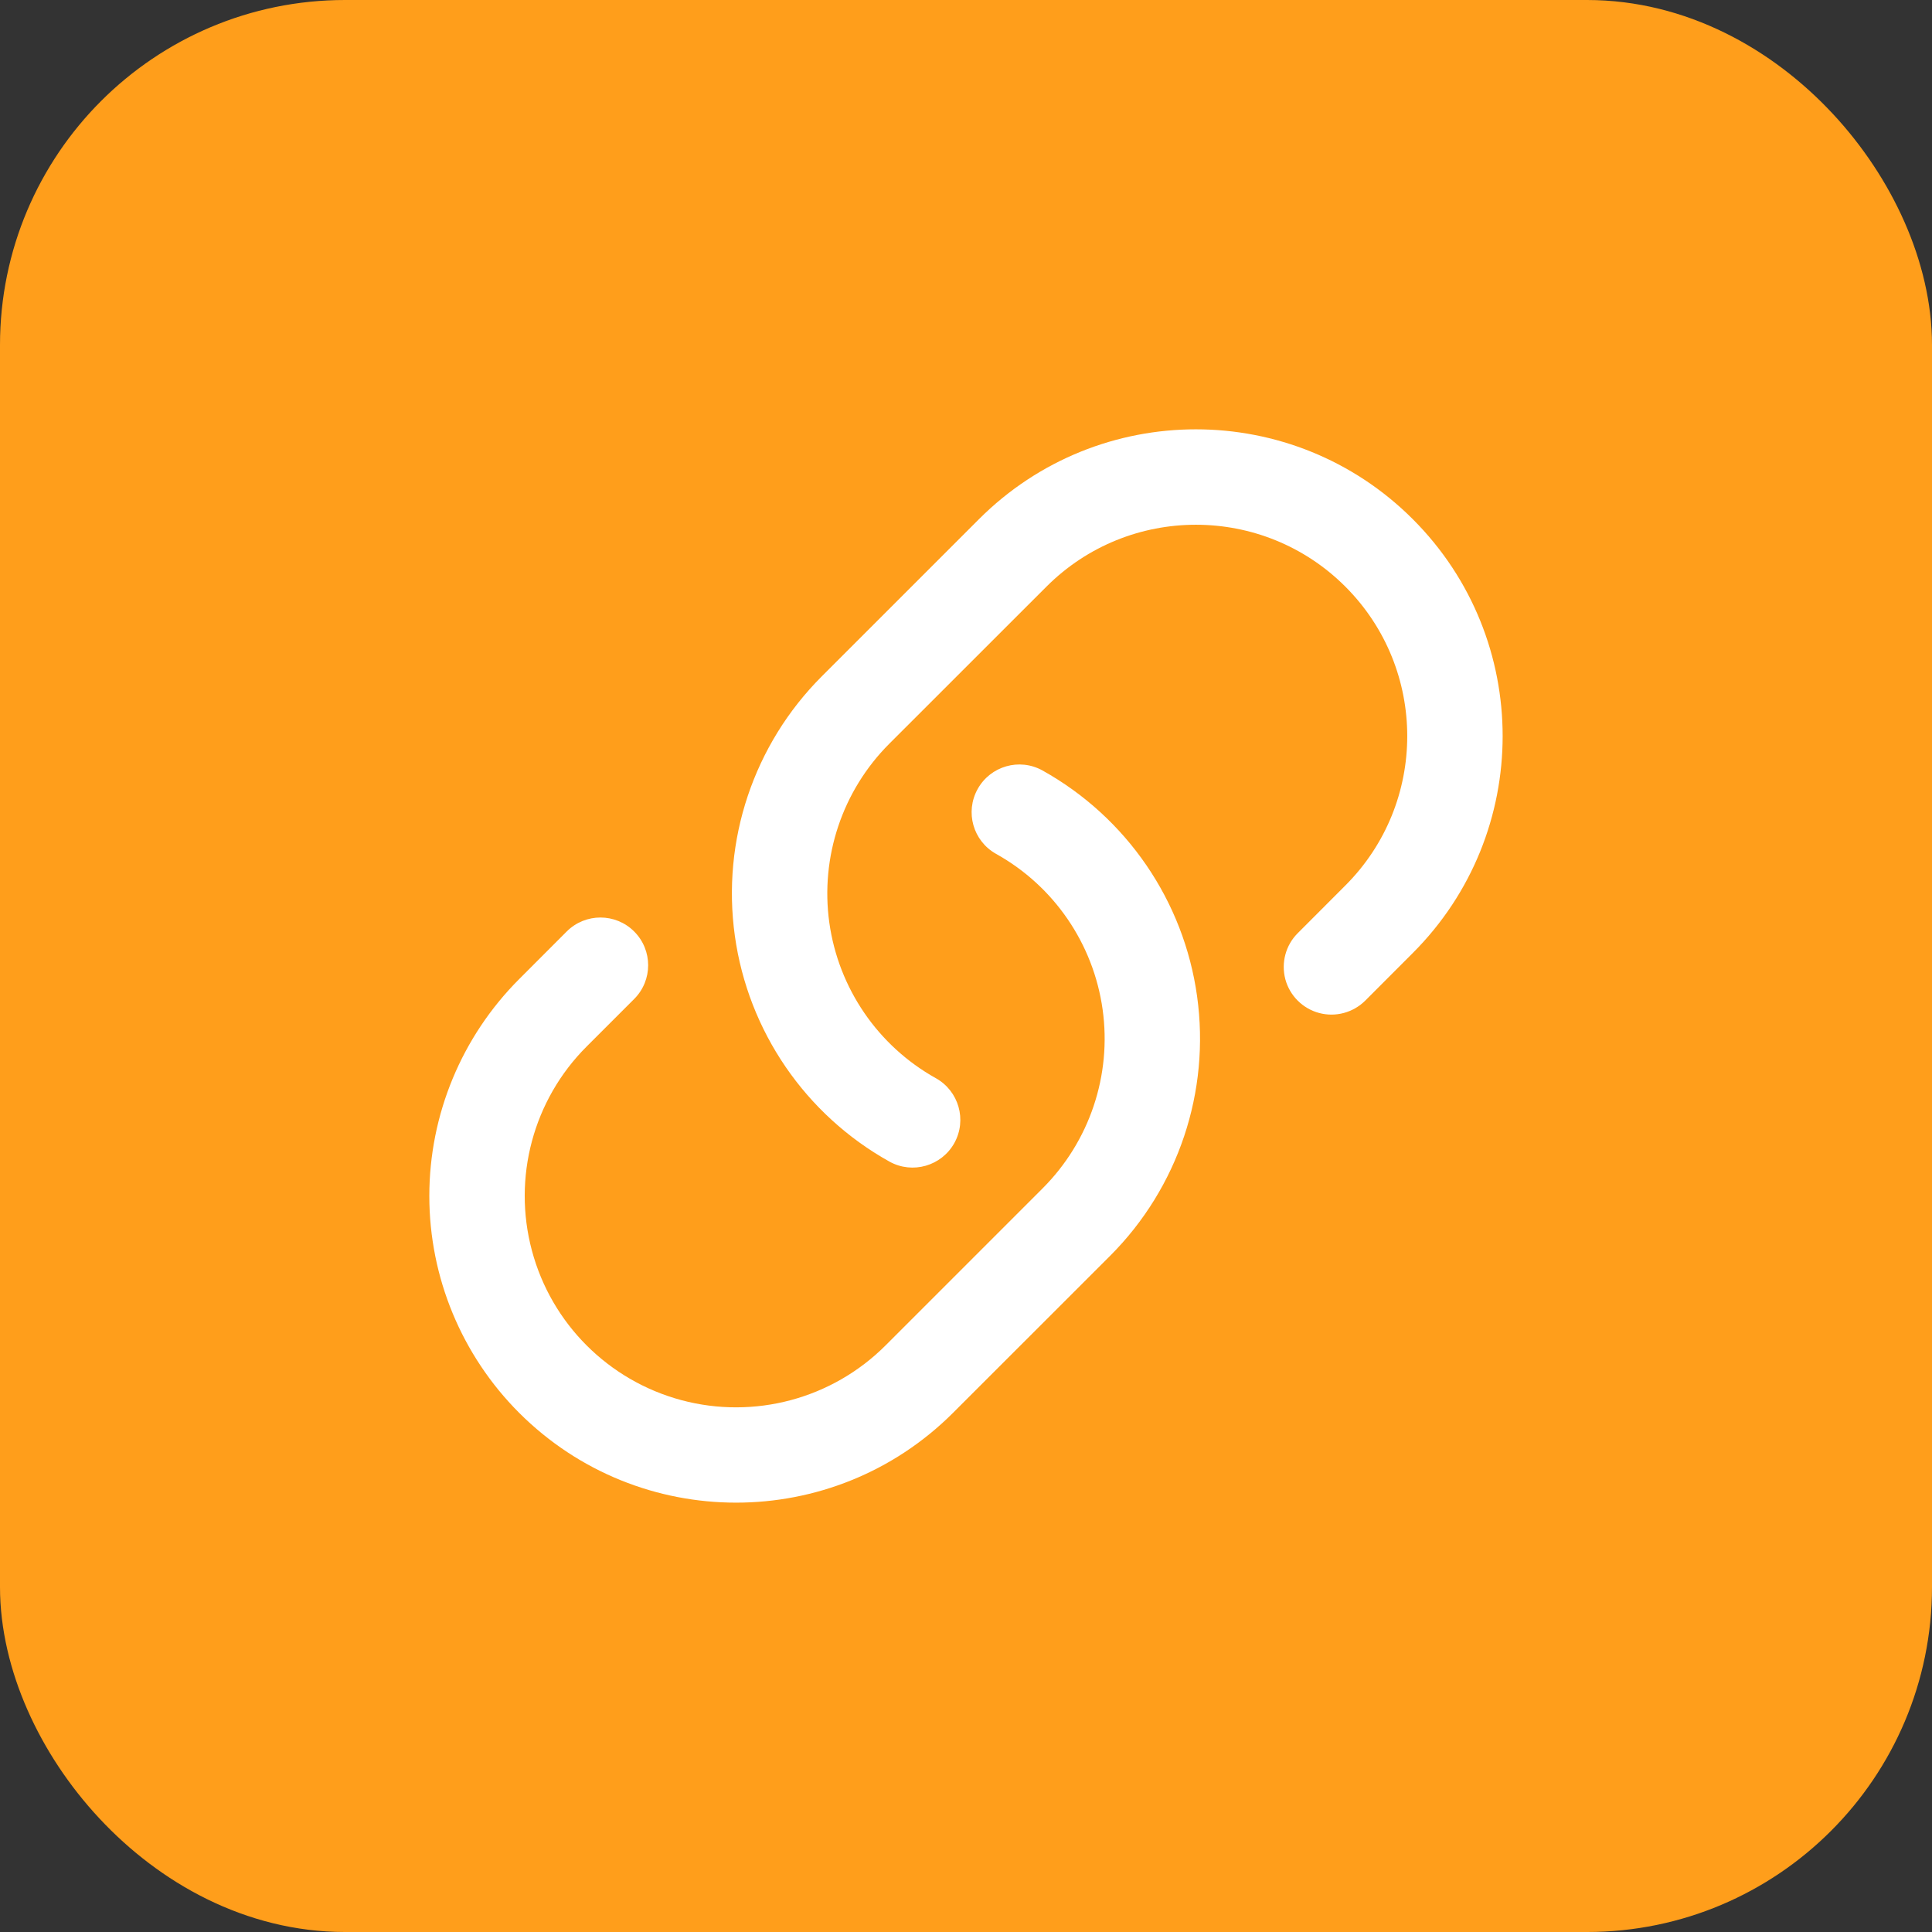
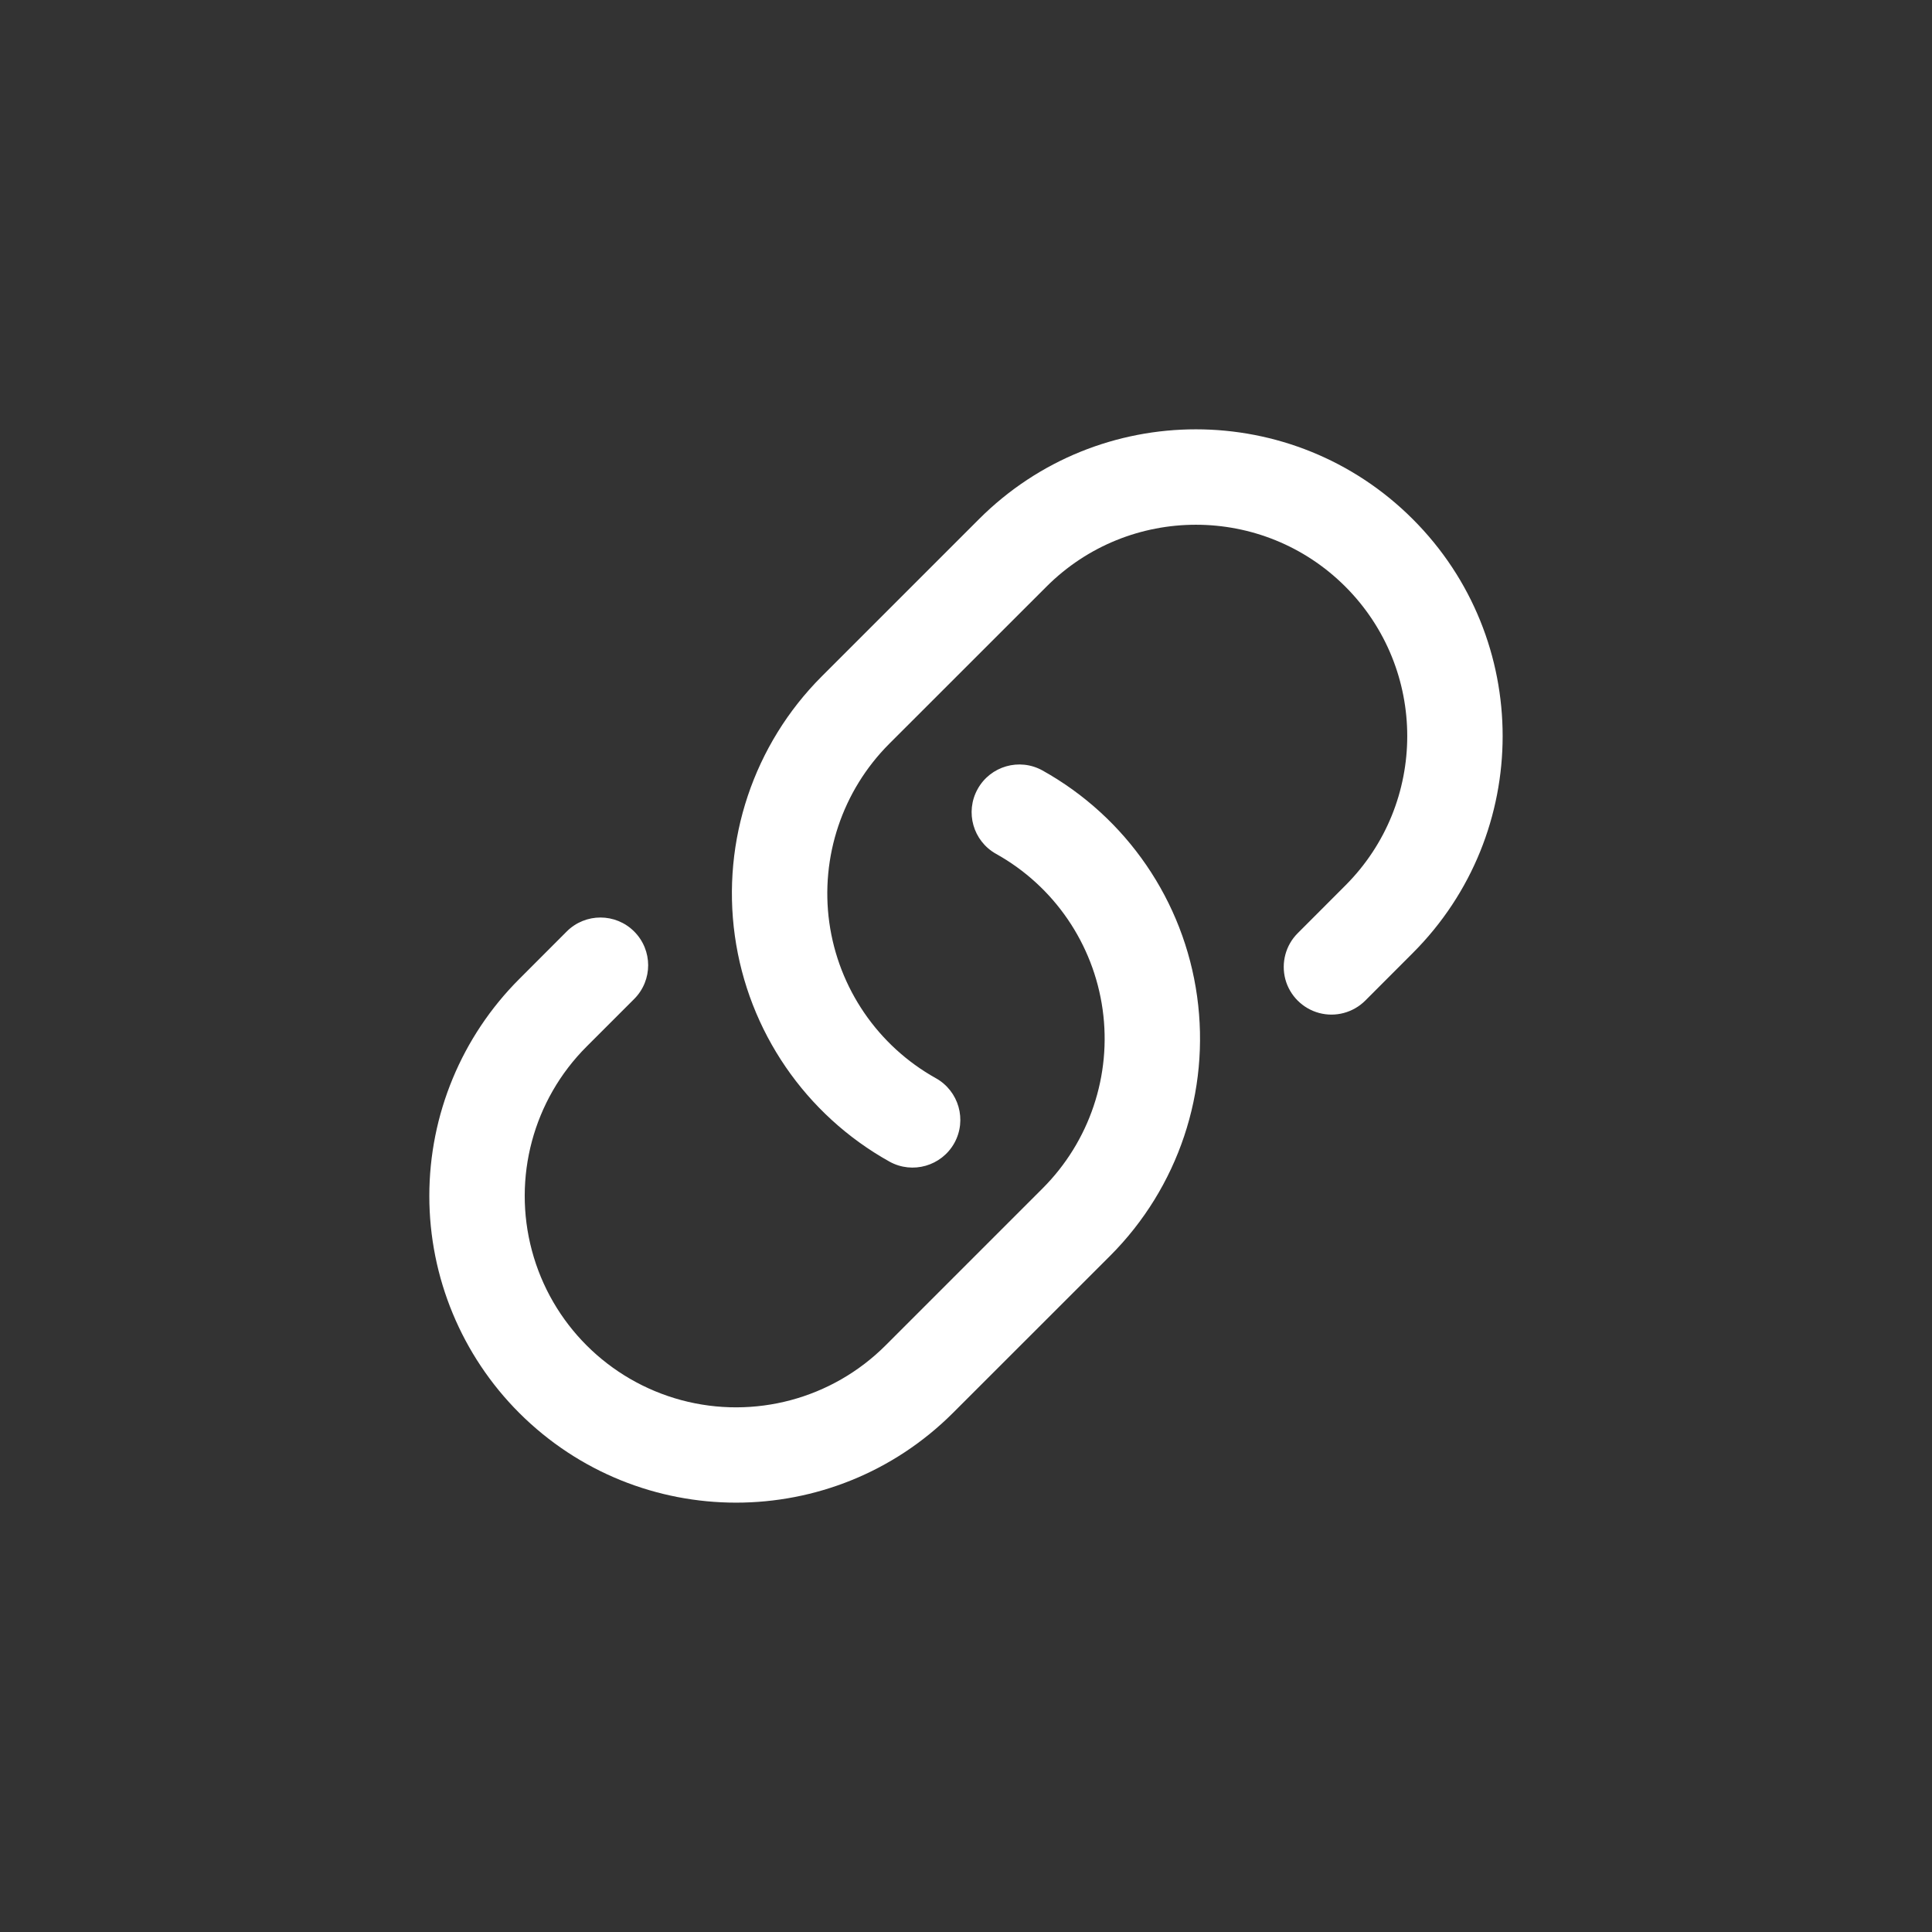
<svg xmlns="http://www.w3.org/2000/svg" width="28px" height="28px" viewBox="0 0 28 28" version="1.1">
  <rect x="0" y="0" width="28" height="28" fill="#333333" stroke="none" />
  <title>ico_scr_sm_website</title>
  <g id="Symbols" stroke="none" stroke-width="1" fill="none" fill-rule="evenodd">
    <g id="ico_scr_sm_website">
-       <rect id="Rectangle" stroke="#FF9E1B" stroke-width="2" fill="#FF9E1B" x="1" y="1" width="26" height="26" rx="4" />
      <g id="noun_link_2848729" transform="translate(6.222, 6.222)" fill="#FFFFFF" fill-rule="nonzero">
-         <path d="M1.303,14.255 C0.469,13.421 0,12.29 0,11.111 C0,9.932 0.469,8.801 1.303,7.967 L1.992,7.277 C2.262,7.008 2.699,7.008 2.969,7.278 C3.239,7.548 3.239,7.985 2.97,8.255 L2.28,8.945 C1.506,9.718 1.204,10.846 1.487,11.903 C1.77,12.961 2.596,13.786 3.653,14.07 C4.71,14.353 5.838,14.051 6.612,13.277 L8.89,10.999 C9.569,10.319 9.891,9.36 9.758,8.408 C9.625,7.456 9.054,6.621 8.214,6.153 C7.881,5.967 7.761,5.547 7.947,5.213 C8.132,4.88 8.552,4.759 8.886,4.944 C10.105,5.623 10.935,6.834 11.127,8.216 C11.32,9.598 10.854,10.99 9.868,11.977 L7.589,14.255 C5.852,15.989 3.04,15.989 1.303,14.255 Z M7.966,1.302 L5.688,3.58 C4.701,4.567 4.235,5.959 4.428,7.341 C4.621,8.723 5.451,9.934 6.669,10.613 C7.003,10.798 7.423,10.677 7.609,10.344 C7.794,10.01 7.674,9.59 7.341,9.404 C6.502,8.936 5.93,8.101 5.797,7.149 C5.665,6.197 5.986,5.238 6.665,4.558 L8.944,2.28 C10.14,1.084 12.08,1.084 13.276,2.28 C14.472,3.477 14.472,5.416 13.275,6.612 L12.586,7.302 C12.411,7.476 12.343,7.731 12.406,7.97 C12.47,8.208 12.657,8.395 12.896,8.459 C13.134,8.523 13.389,8.454 13.564,8.28 L14.253,7.59 C15.989,5.854 15.99,3.039 14.254,1.303 C12.518,-0.434 9.702,-0.434 7.966,1.302 L7.966,1.302 Z" id="Shape" />
+         <path d="M1.303,14.255 C0.469,13.421 0,12.29 0,11.111 C0,9.932 0.469,8.801 1.303,7.967 L1.992,7.277 C2.262,7.008 2.699,7.008 2.969,7.278 C3.239,7.548 3.239,7.985 2.97,8.255 L2.28,8.945 C1.506,9.718 1.204,10.846 1.487,11.903 C1.77,12.961 2.596,13.786 3.653,14.07 C4.71,14.353 5.838,14.051 6.612,13.277 L8.89,10.999 C9.569,10.319 9.891,9.36 9.758,8.408 C9.625,7.456 9.054,6.621 8.214,6.153 C7.881,5.967 7.761,5.547 7.947,5.213 C8.132,4.88 8.552,4.759 8.886,4.944 C10.105,5.623 10.935,6.834 11.127,8.216 C11.32,9.598 10.854,10.99 9.868,11.977 L7.589,14.255 C5.852,15.989 3.04,15.989 1.303,14.255 Z M7.966,1.302 L5.688,3.58 C4.701,4.567 4.235,5.959 4.428,7.341 C4.621,8.723 5.451,9.934 6.669,10.613 C7.003,10.798 7.423,10.677 7.609,10.344 C7.794,10.01 7.674,9.59 7.341,9.404 C6.502,8.936 5.93,8.101 5.797,7.149 C5.665,6.197 5.986,5.238 6.665,4.558 L8.944,2.28 C10.14,1.084 12.08,1.084 13.276,2.28 C14.472,3.477 14.472,5.416 13.275,6.612 L12.586,7.302 C12.411,7.476 12.343,7.731 12.406,7.97 C12.47,8.208 12.657,8.395 12.896,8.459 C13.134,8.523 13.389,8.454 13.564,8.28 L14.253,7.59 C15.989,5.854 15.99,3.039 14.254,1.303 C12.518,-0.434 9.702,-0.434 7.966,1.302 L7.966,1.302 " id="Shape" />
      </g>
    </g>
  </g>
</svg>